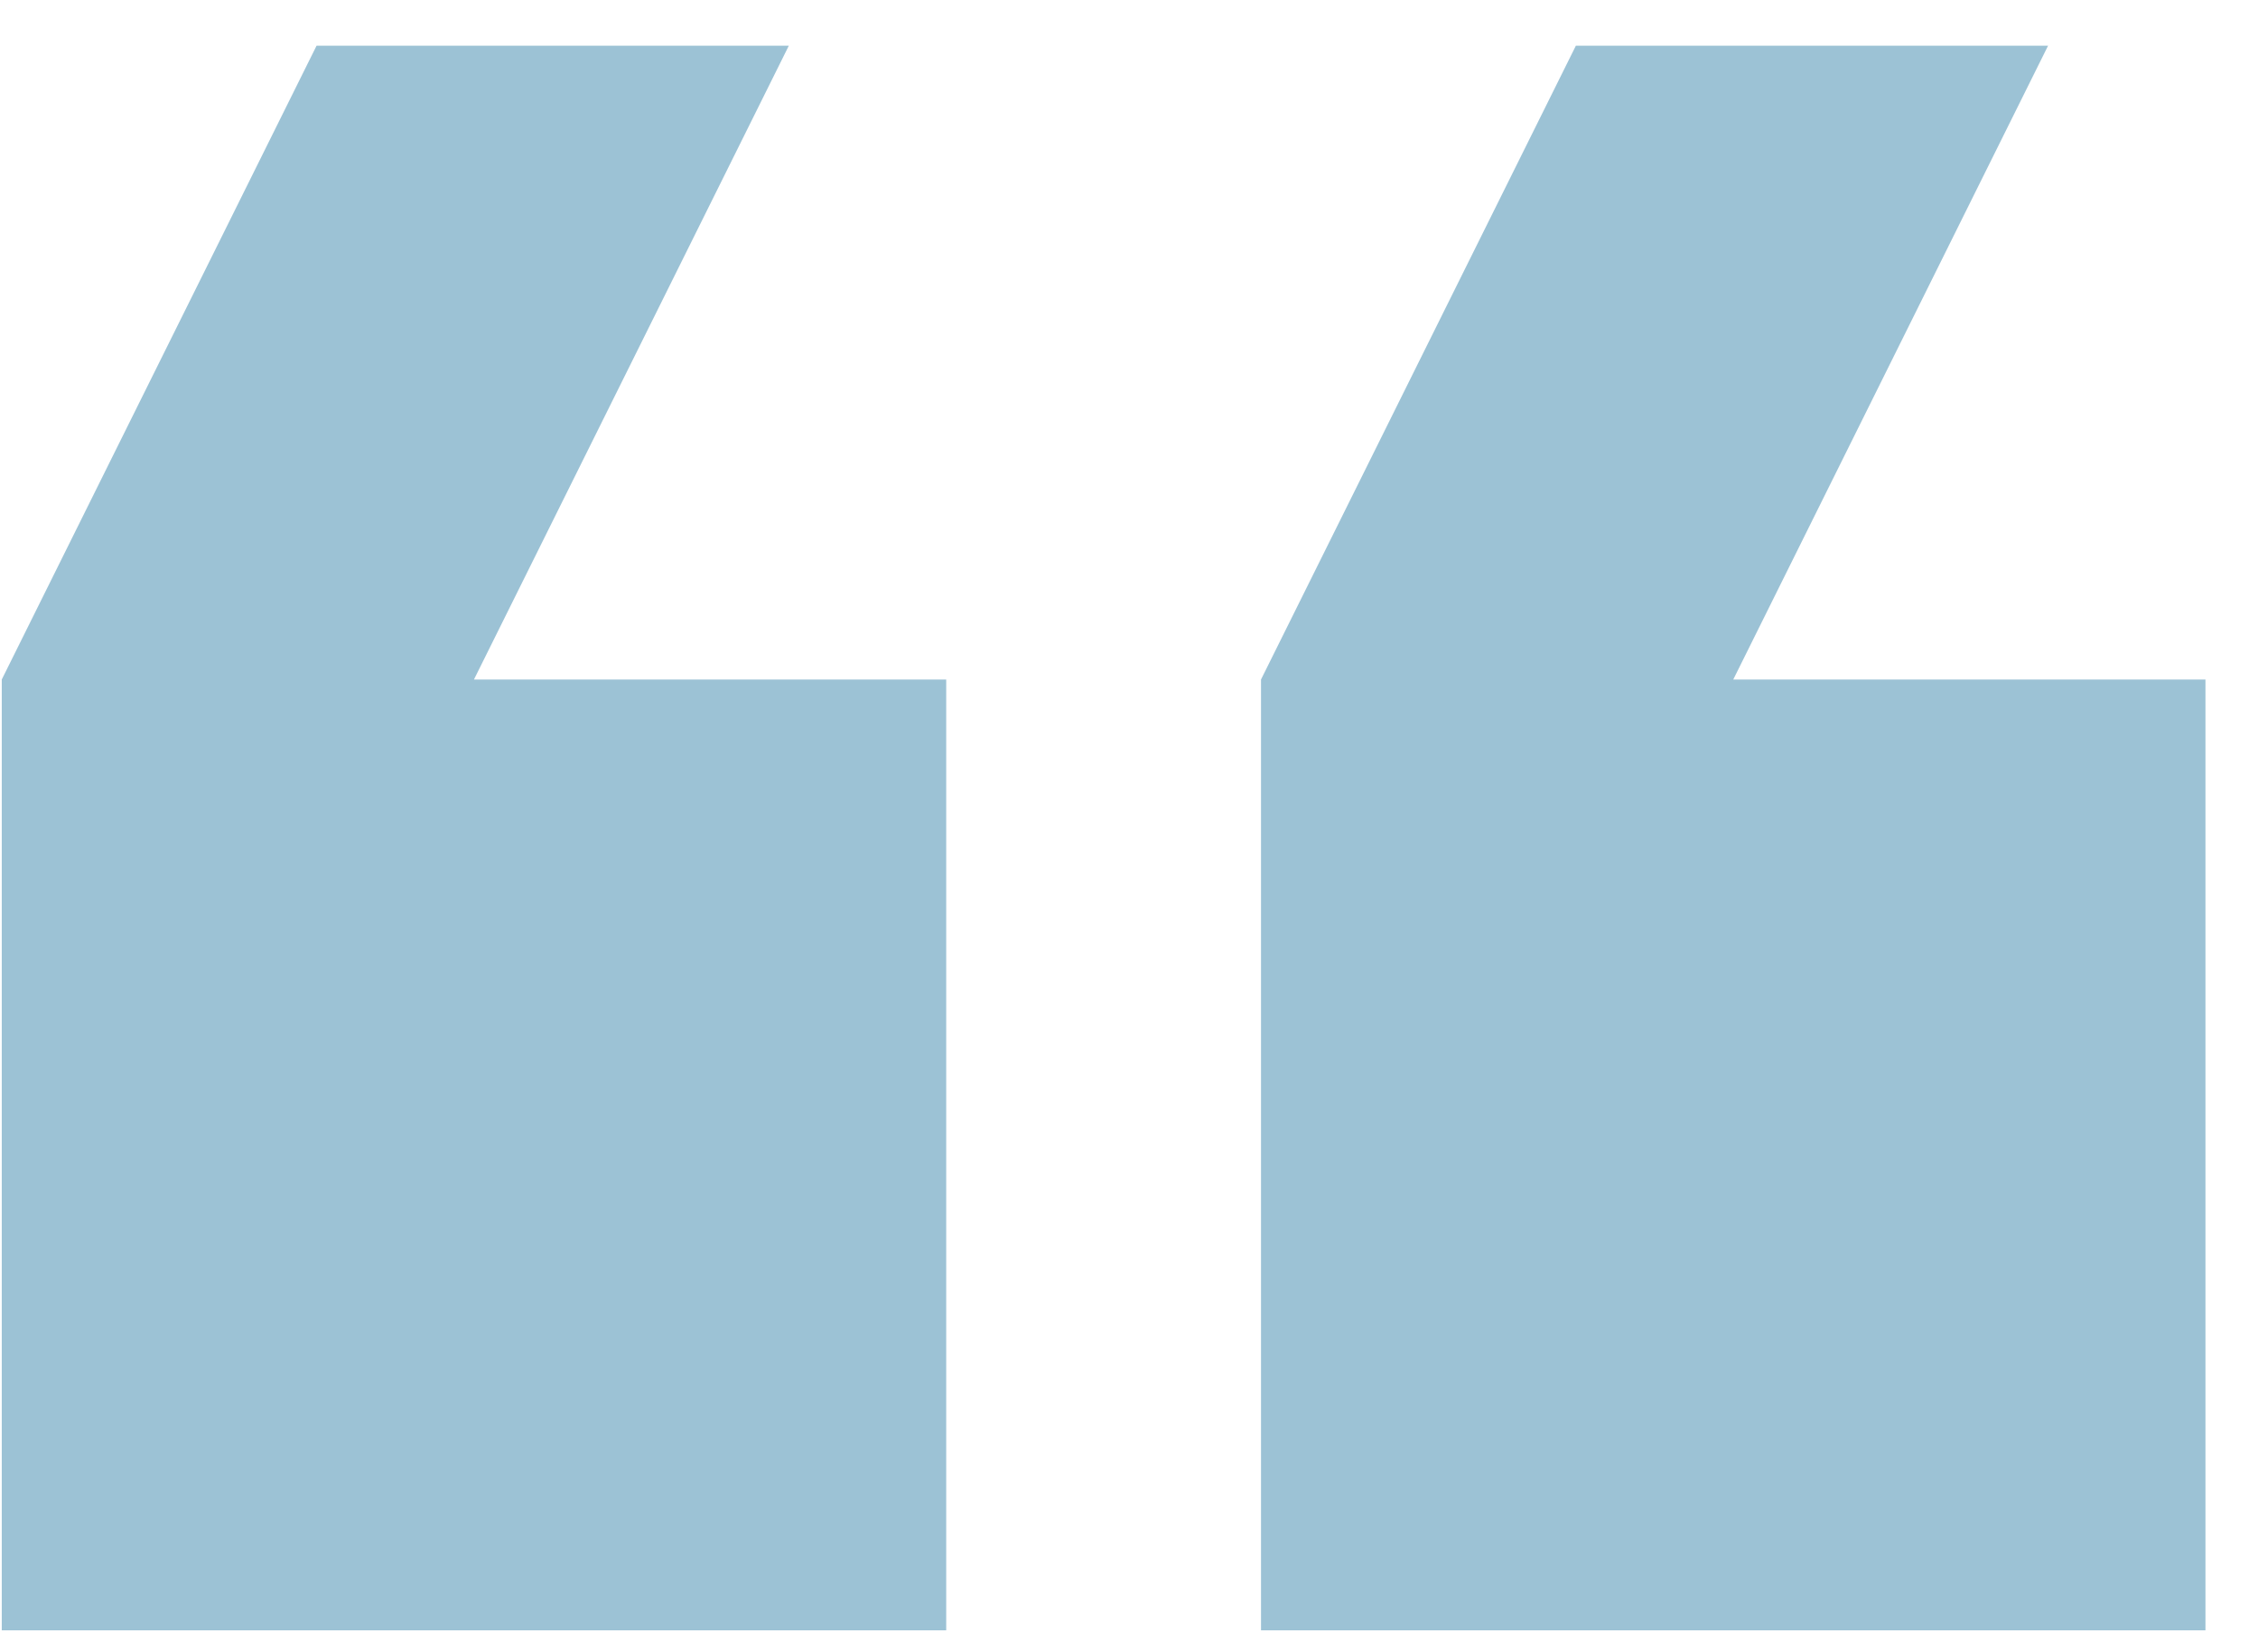
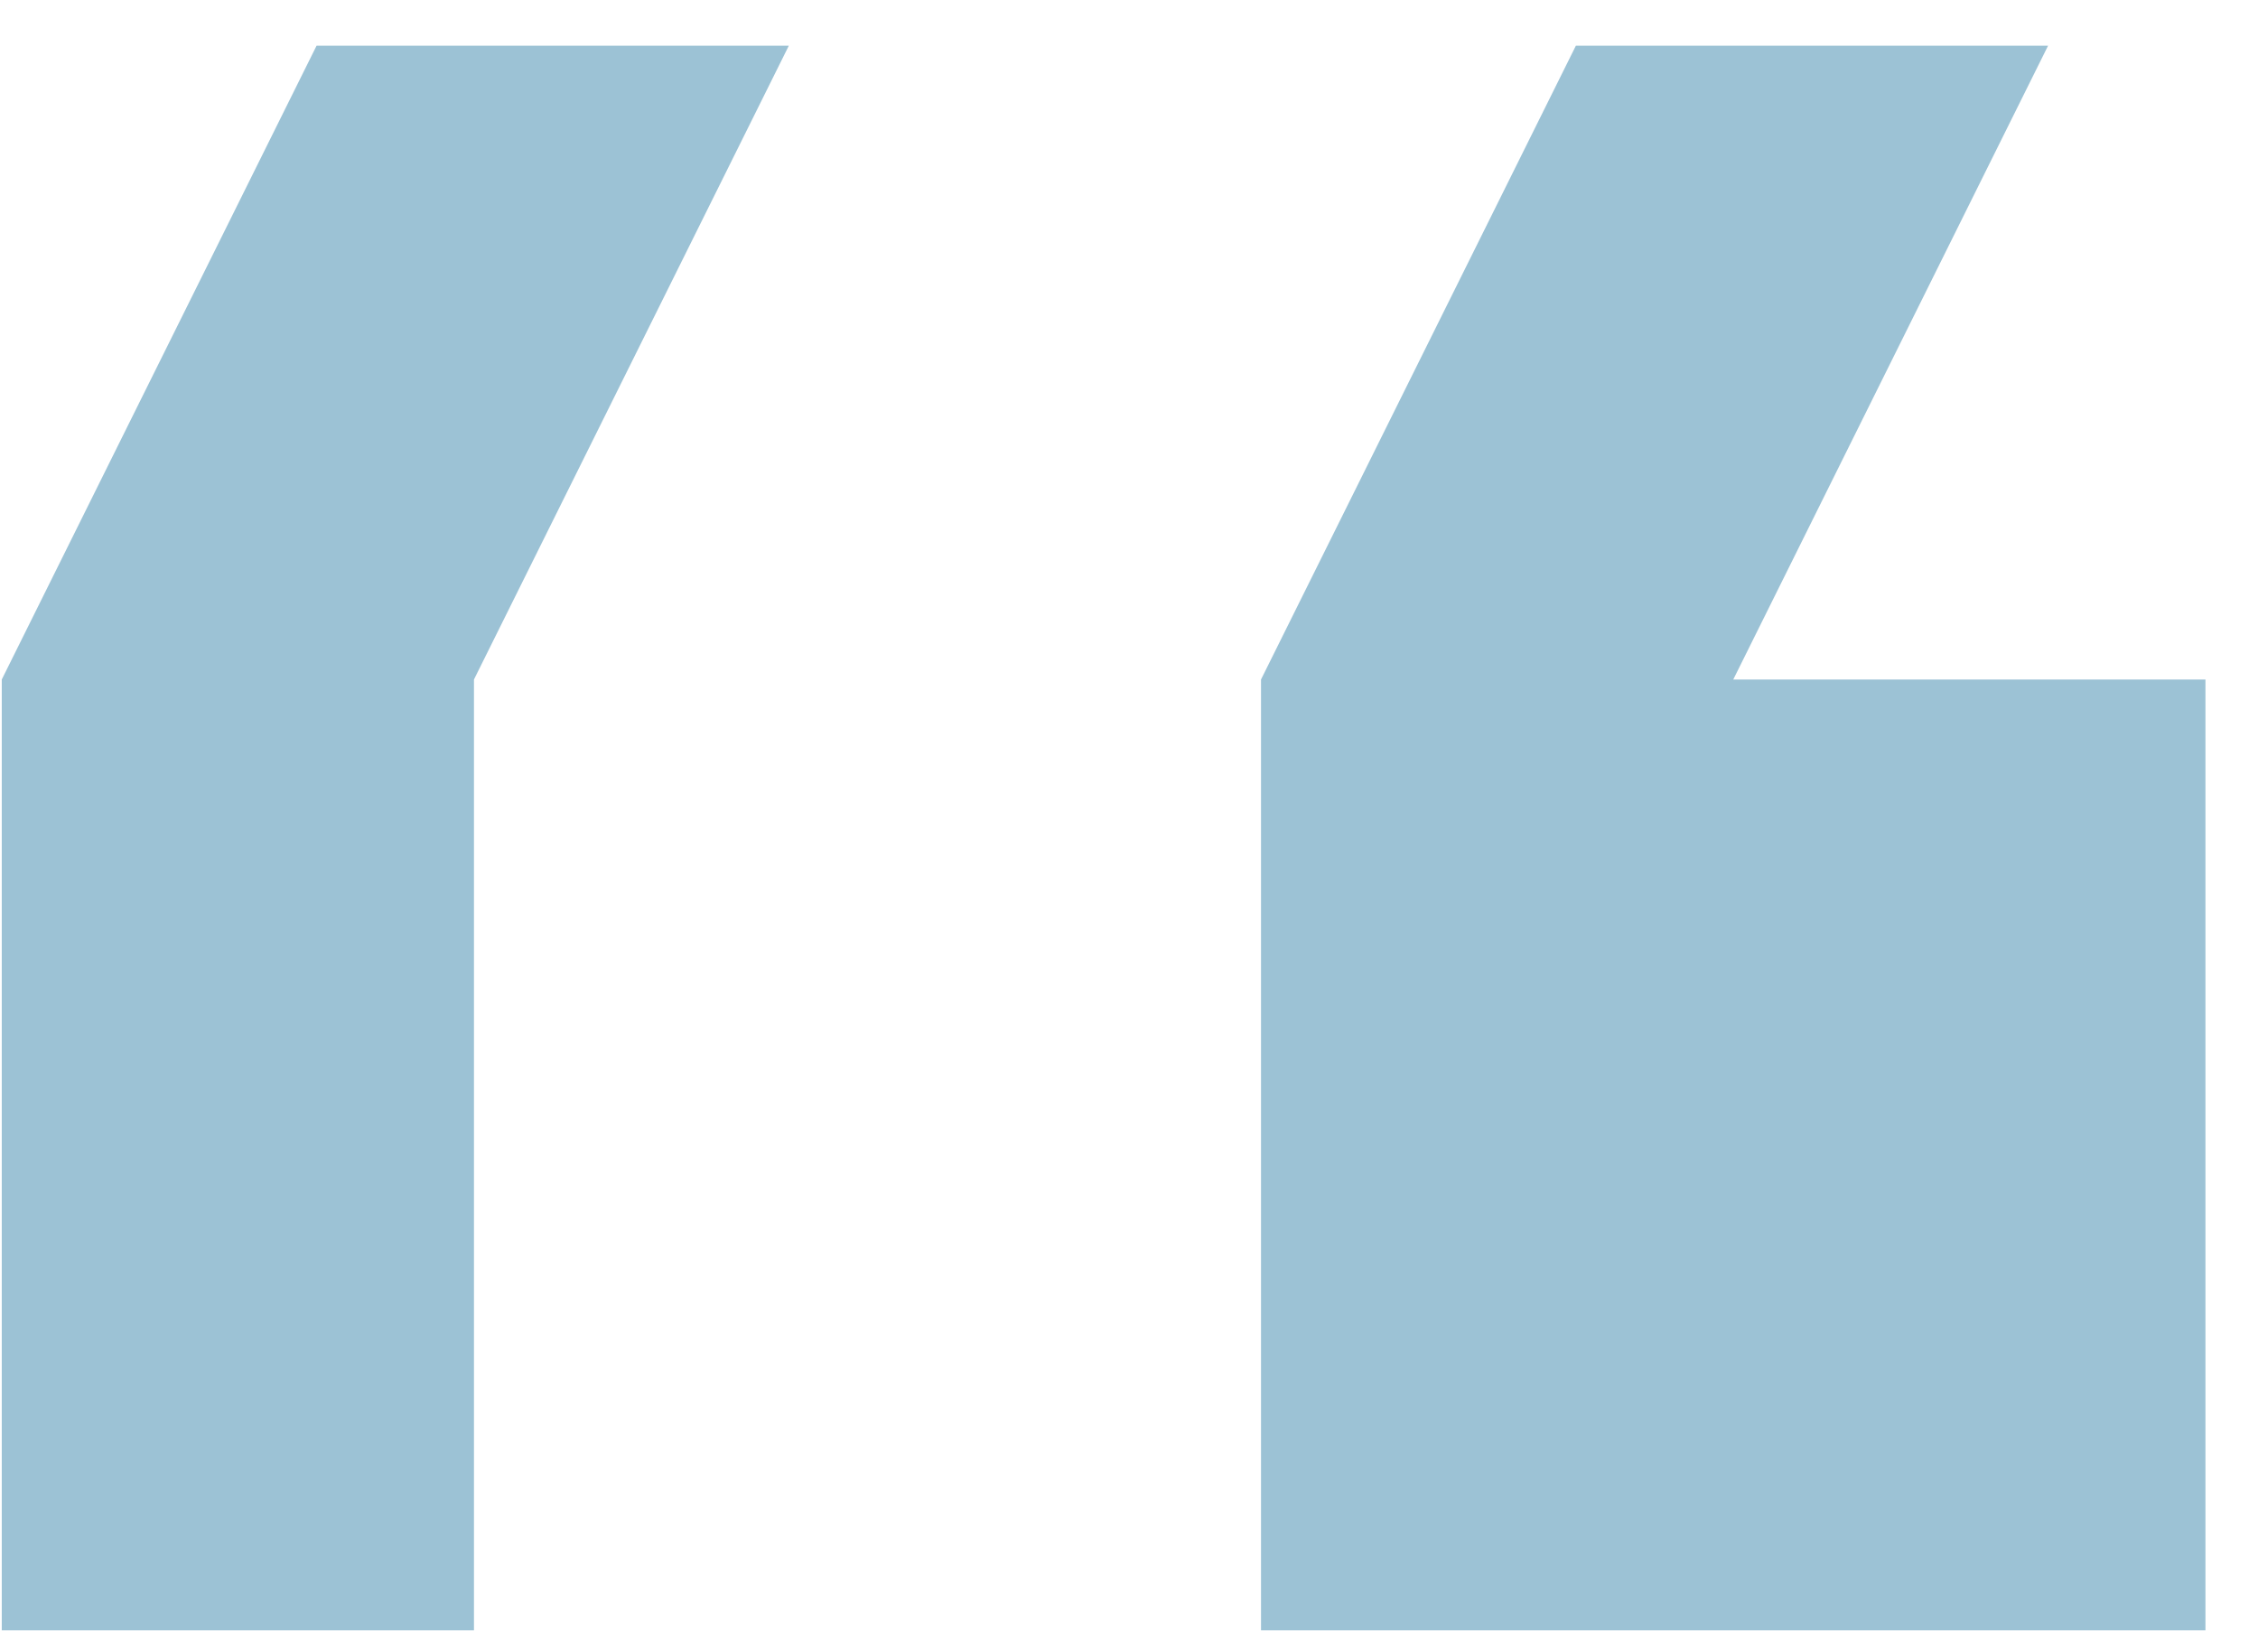
<svg xmlns="http://www.w3.org/2000/svg" width="41" height="30" viewBox="0 0 41 30" fill="none">
-   <path fill-rule="evenodd" clip-rule="evenodd" d="M28.614 0.83H37.188L31.472 12.338H40.046V29.602H22.897V12.338L28.614 0.83ZM5.748 0.83H14.323L8.606 12.338H17.181V29.602H0.032V12.338L5.748 0.83Z" fill="#9CC2D5" />
+   <path fill-rule="evenodd" clip-rule="evenodd" d="M28.614 0.83H37.188L31.472 12.338H40.046V29.602H22.897V12.338L28.614 0.83ZM5.748 0.83H14.323L8.606 12.338V29.602H0.032V12.338L5.748 0.83Z" fill="#9CC2D5" />
</svg>